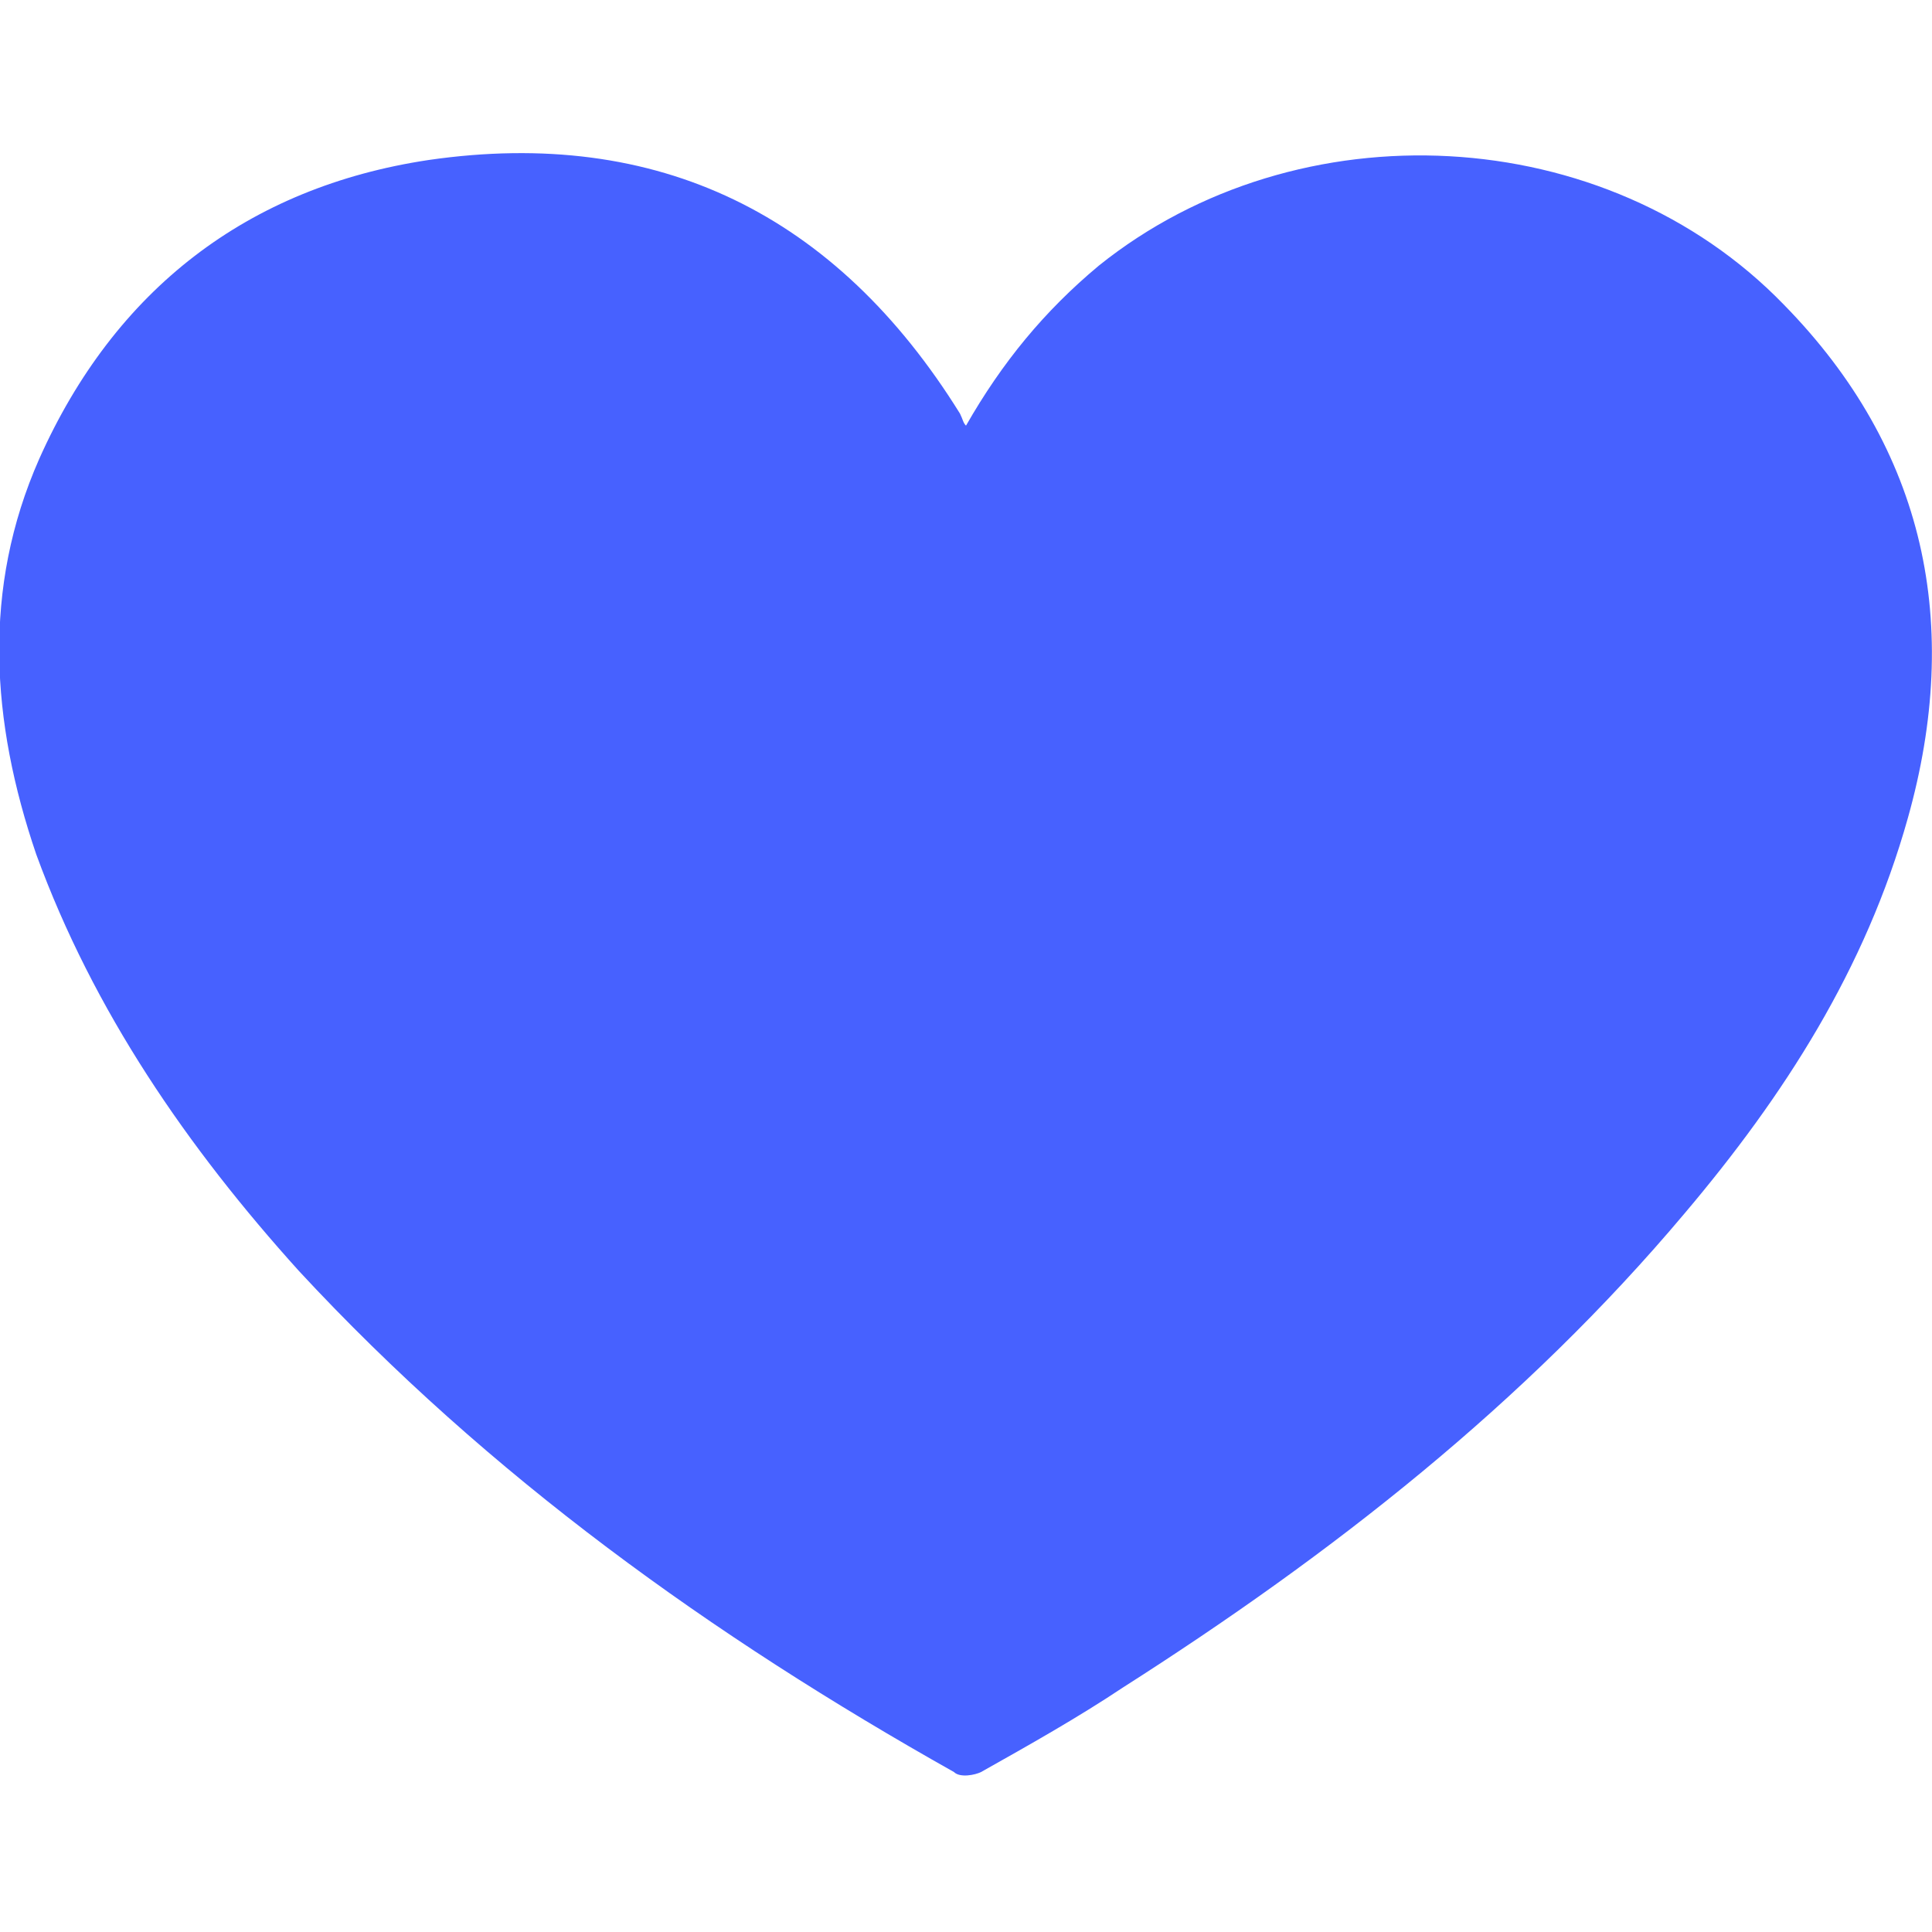
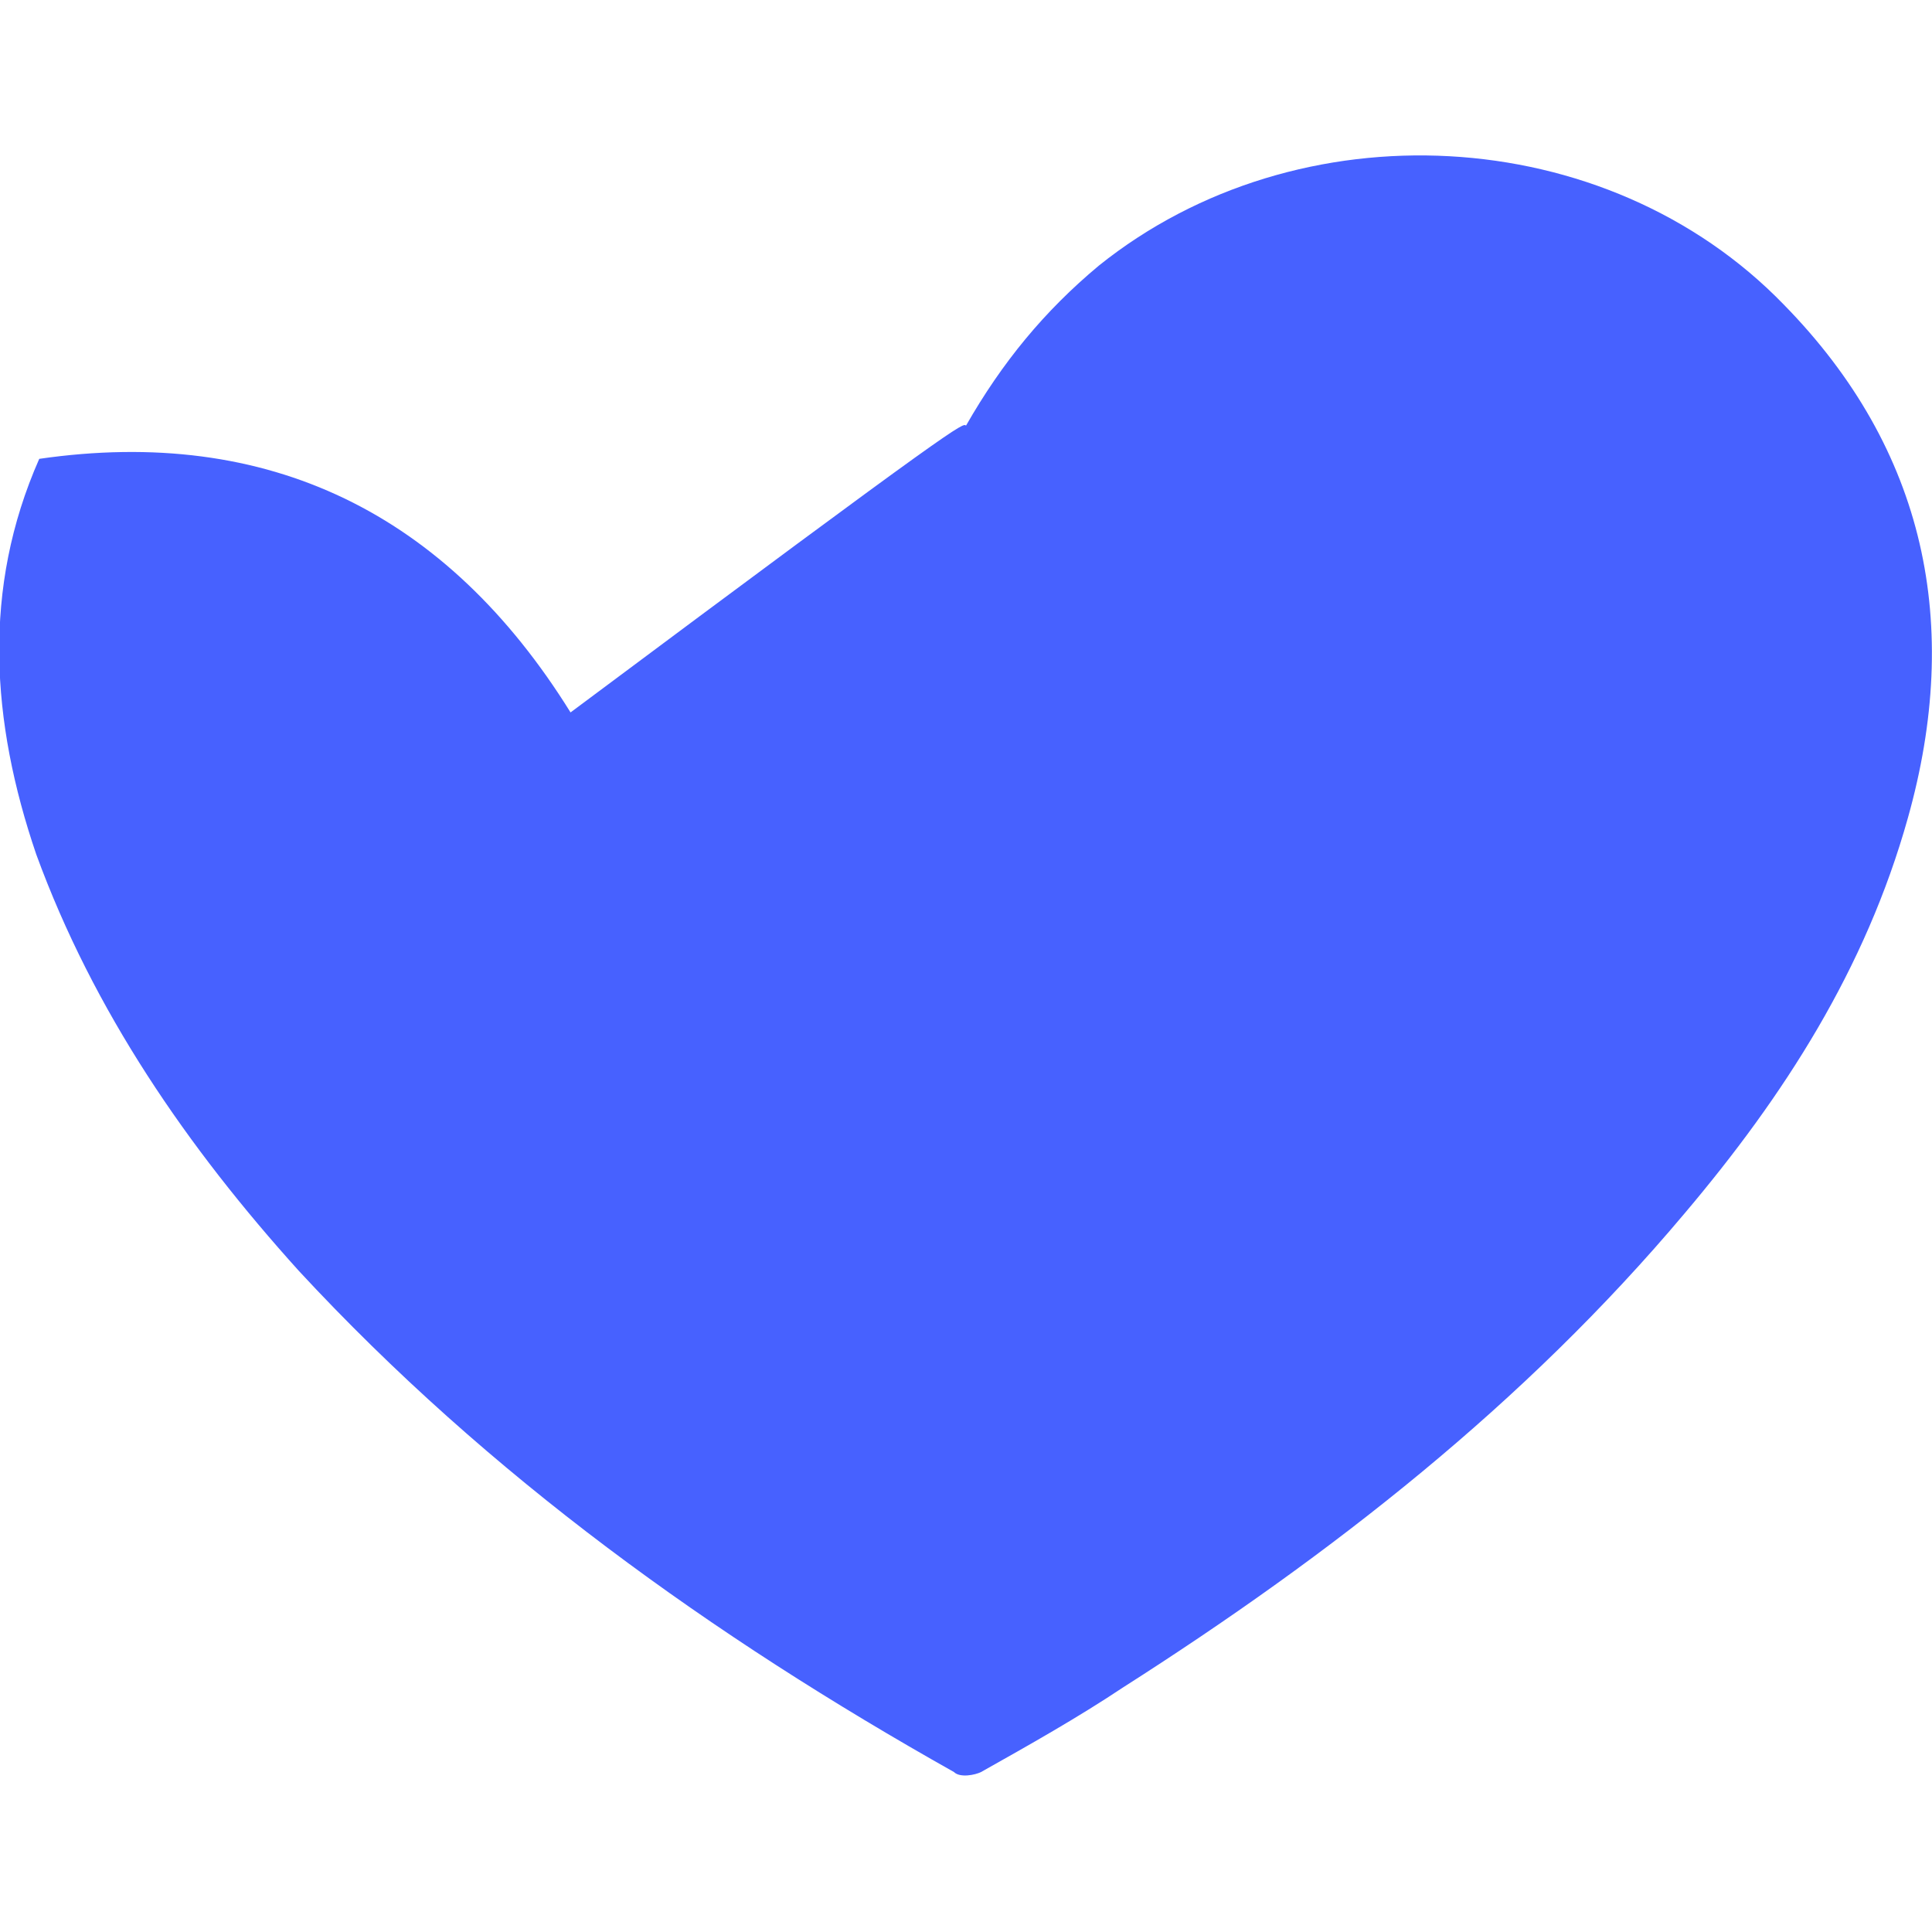
<svg xmlns="http://www.w3.org/2000/svg" version="1.1" id="Layer_1" x="0px" y="0px" viewBox="0 0 64 64" style="enable-background:new 0 0 64 64;" xml:space="preserve">
  <style type="text/css">
	.st0{fill:#4761FF;}
</style>
-   <path class="st0" d="M32,14.1c1.2-2.1,2.6-3.8,4.4-5.3C43,3.5,53.2,4,59.1,10.1c4.7,4.8,5.9,10.6,4.1,17c-1.4,5-4.1,9.2-7.4,13.1  c-5.3,6.3-11.7,11.3-18.6,15.7c-1.5,1-3.1,1.9-4.7,2.8c-0.2,0.1-0.7,0.2-0.9,0c-8-4.5-15.4-9.8-21.7-16.6C6.2,38,3.1,33.5,1.2,28.3  c-1.5-4.4-1.8-8.8,0.1-13.1c2.5-5.6,6.9-9,12.9-9.9c7.6-1.1,13.5,1.8,17.6,8.4C31.9,13.9,31.9,14,32,14.1L32,14.1z" />
+   <path class="st0" d="M32,14.1c1.2-2.1,2.6-3.8,4.4-5.3C43,3.5,53.2,4,59.1,10.1c4.7,4.8,5.9,10.6,4.1,17c-1.4,5-4.1,9.2-7.4,13.1  c-5.3,6.3-11.7,11.3-18.6,15.7c-1.5,1-3.1,1.9-4.7,2.8c-0.2,0.1-0.7,0.2-0.9,0c-8-4.5-15.4-9.8-21.7-16.6C6.2,38,3.1,33.5,1.2,28.3  c-1.5-4.4-1.8-8.8,0.1-13.1c7.6-1.1,13.5,1.8,17.6,8.4C31.9,13.9,31.9,14,32,14.1L32,14.1z" />
</svg>